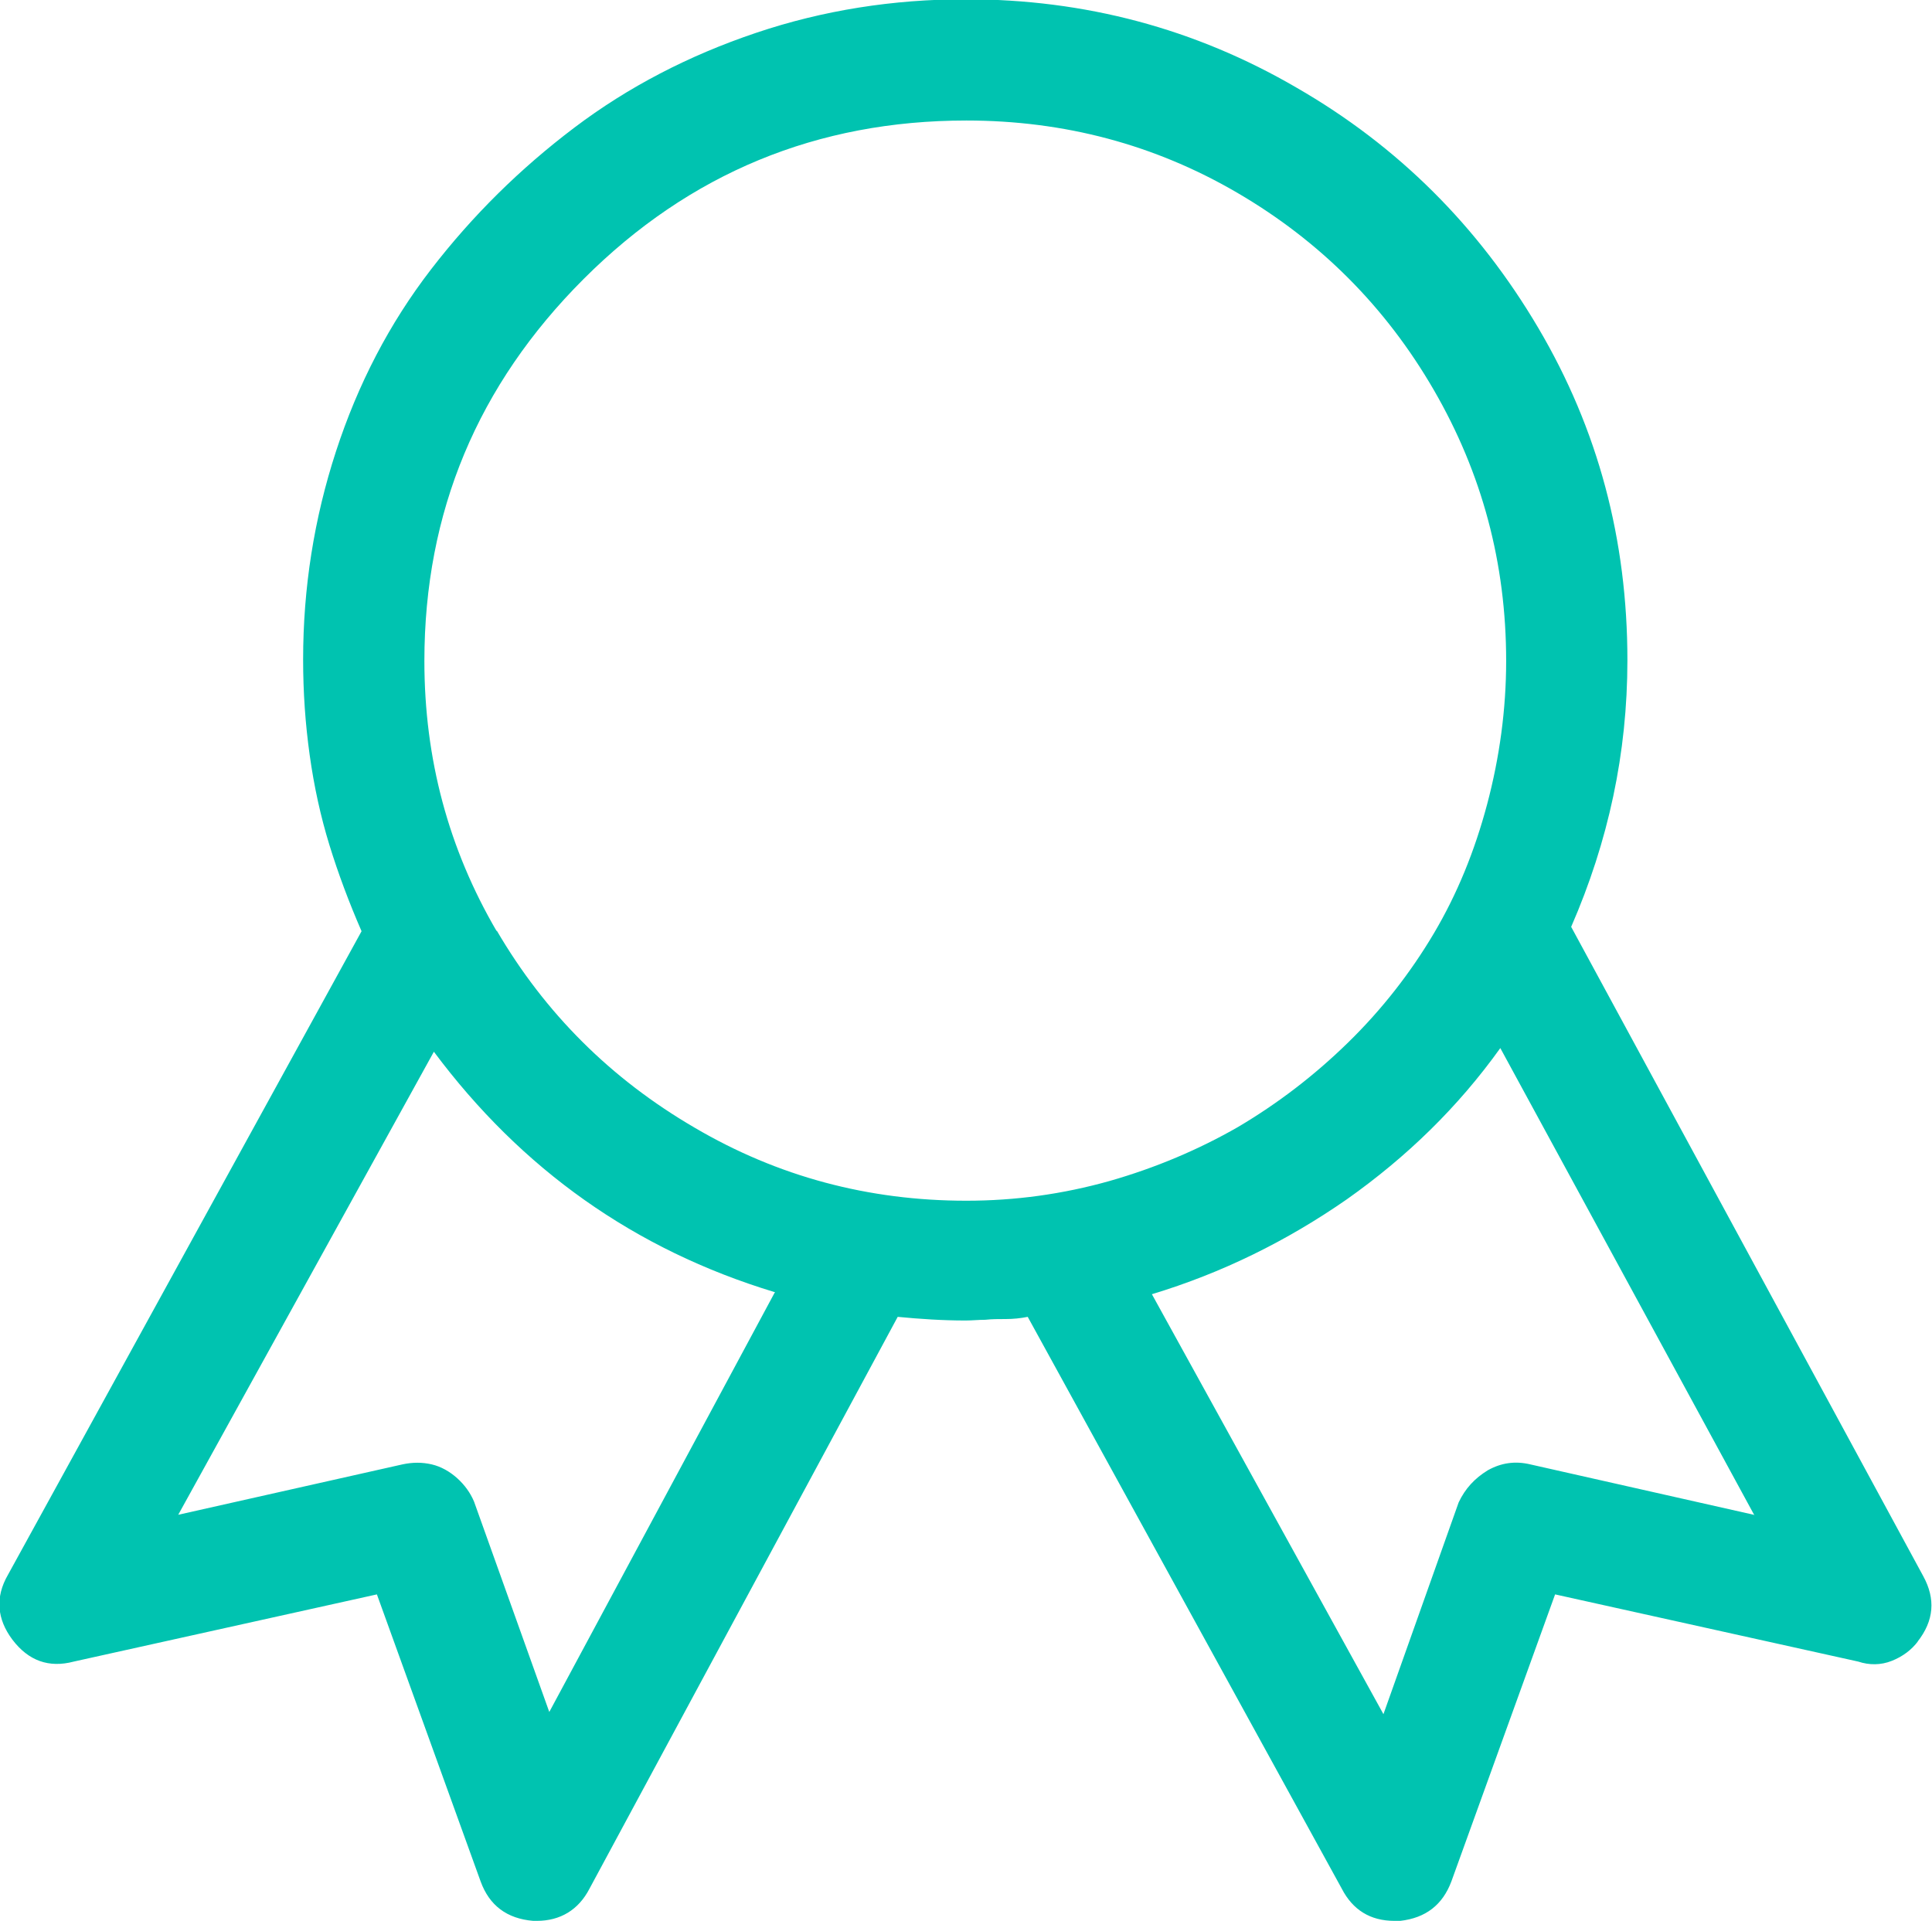
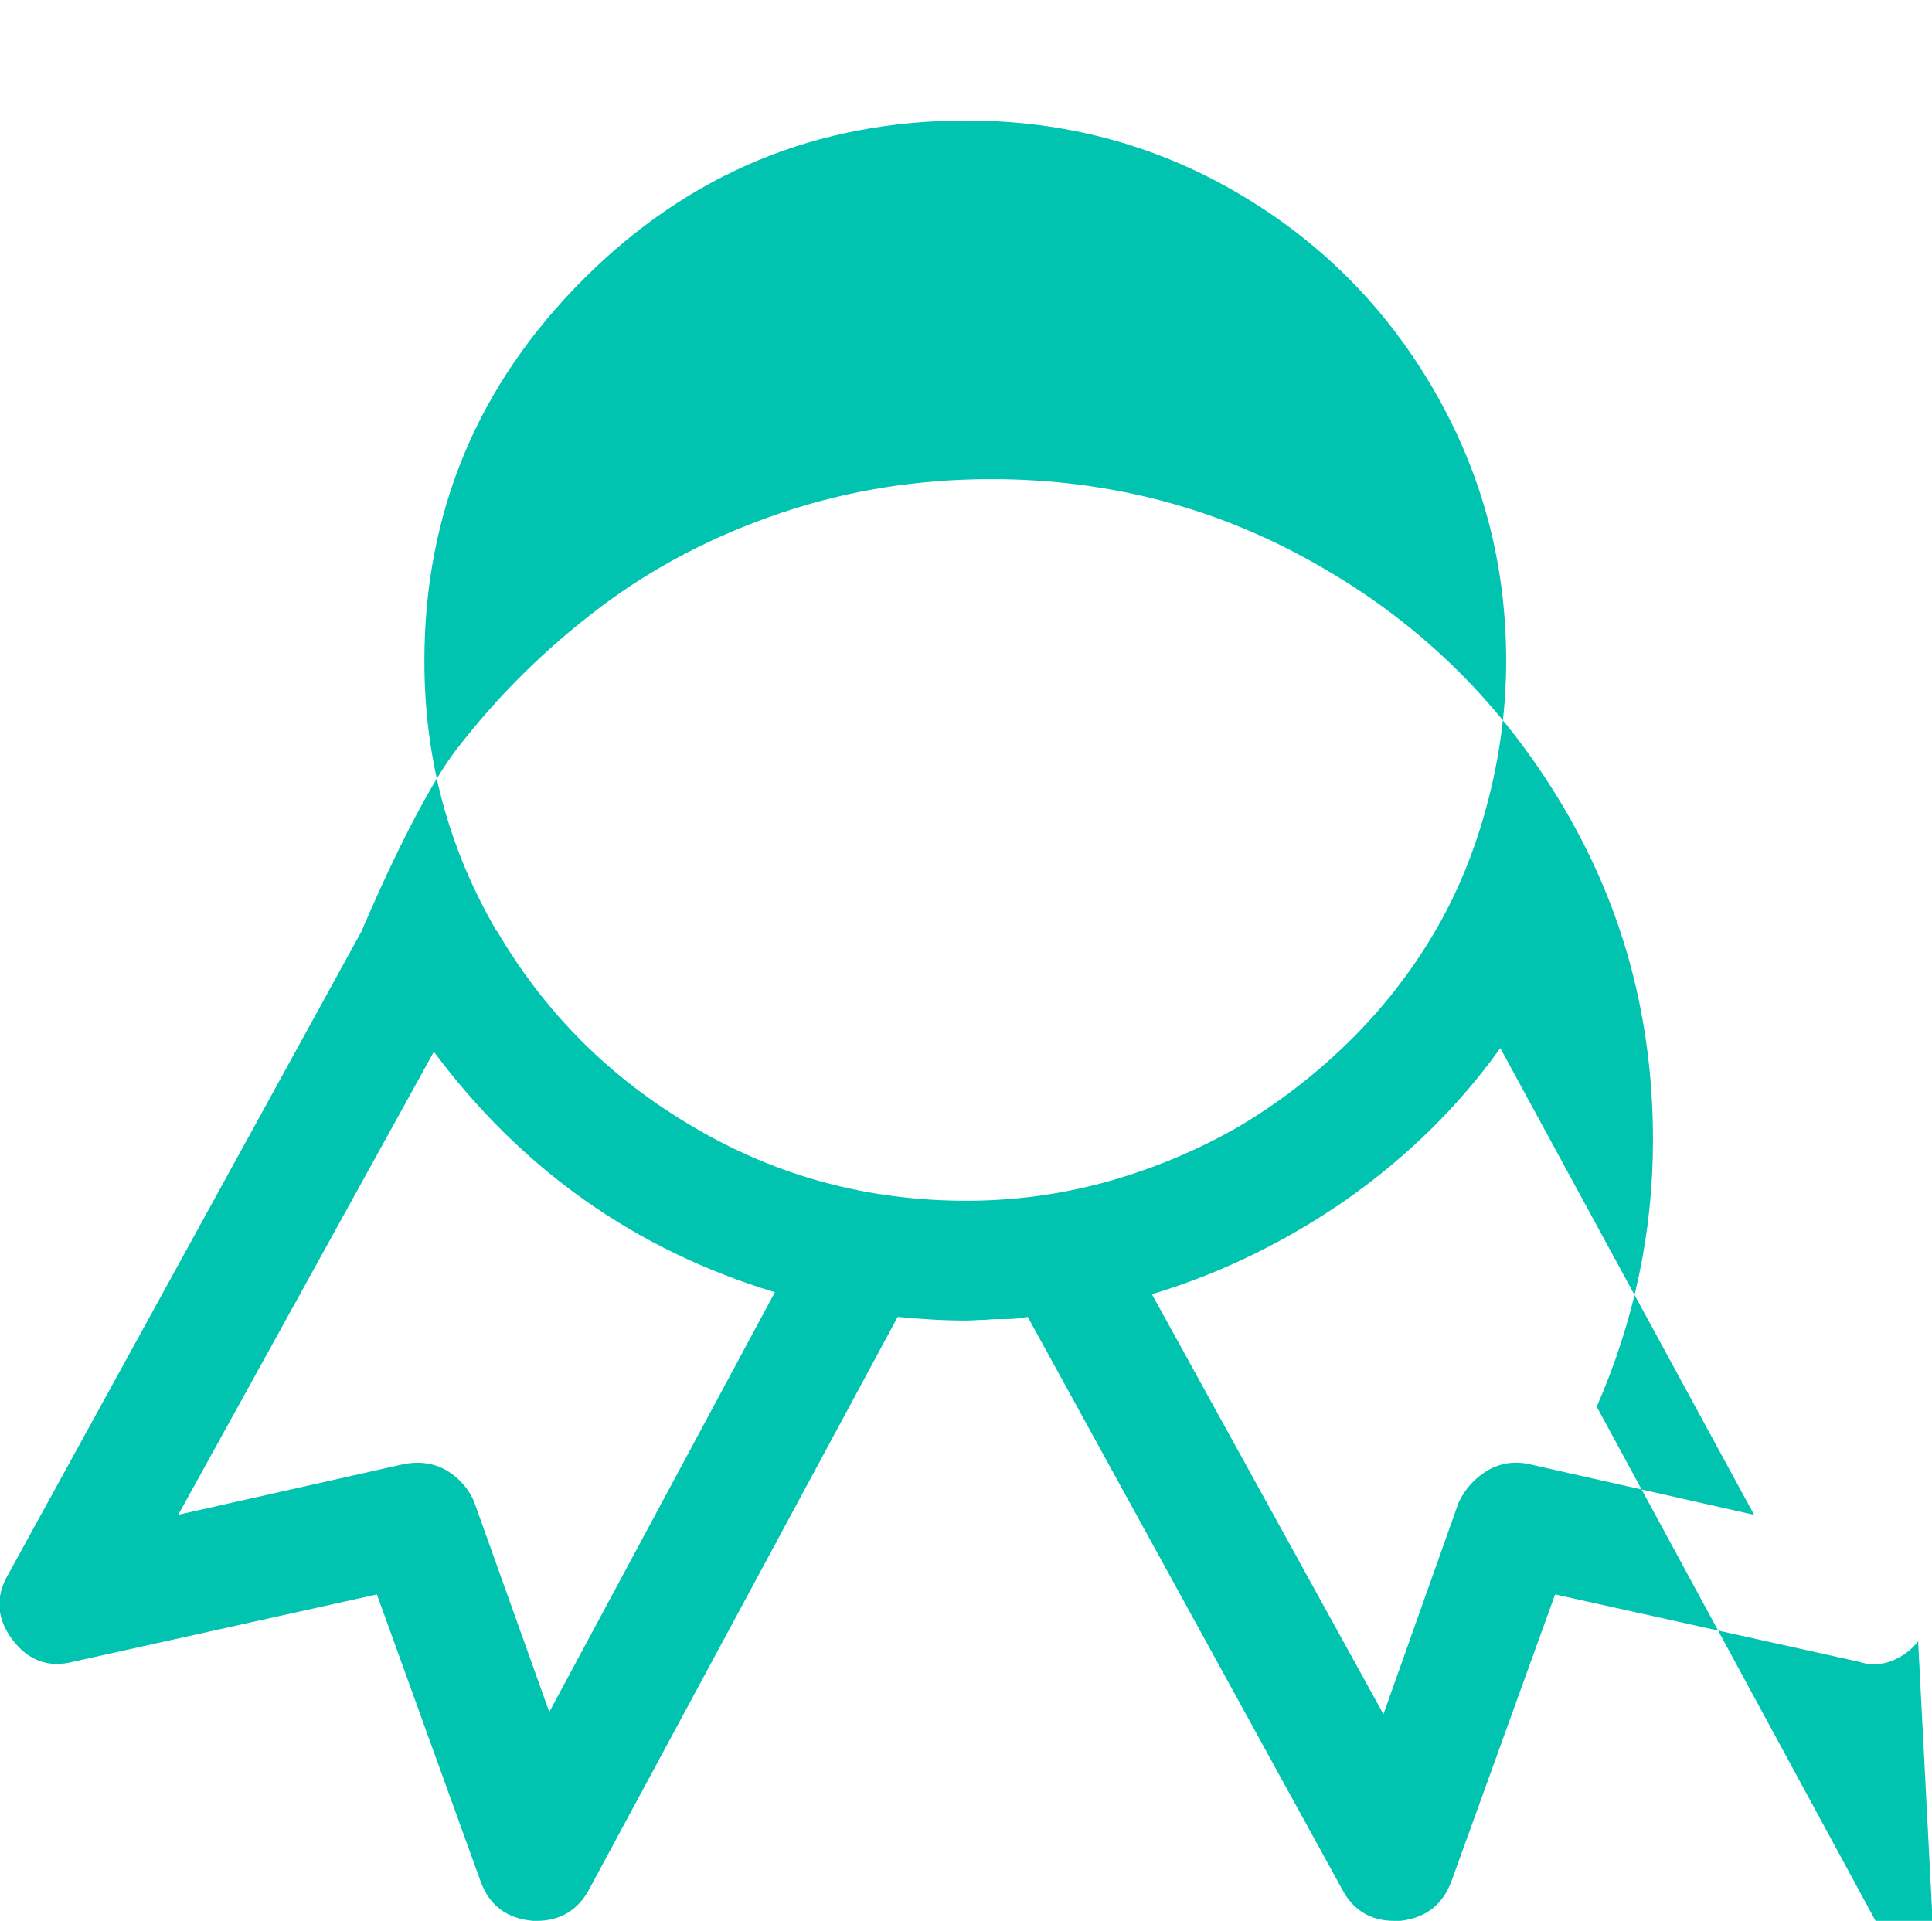
<svg xmlns="http://www.w3.org/2000/svg" id="Layer_1" data-name="Layer 1" version="1.1" viewBox="0 0 26.45 26.3">
  <defs>
    <style>
      .cls-1 {
        fill: #00c3b0;
        stroke-width: 0px;
      }
    </style>
  </defs>
-   <path class="cls-1" d="M26.26,22.47c-.09.12-.21.21-.36.27s-.31.06-.46.01l-4.15-.92-1.42,3.93c-.12.32-.35.5-.7.54h-.08c-.33,0-.57-.15-.72-.44l-4.3-7.83c-.1.02-.2.03-.3.03s-.19,0-.28.01c-.09,0-.18.01-.27.01-.31,0-.62-.02-.93-.05l-4.22,7.83c-.15.29-.4.44-.72.44h-.05c-.36-.03-.6-.21-.72-.54l-1.42-3.93-4.15.92c-.34.09-.62-.01-.84-.3-.21-.28-.24-.58-.06-.89l4.84-8.81c-.17-.39-.32-.79-.44-1.18-.12-.39-.21-.8-.27-1.23-.06-.43-.09-.86-.09-1.31,0-.98.15-1.93.45-2.85s.73-1.75,1.3-2.49c.57-.74,1.22-1.38,1.96-1.94.74-.56,1.57-.99,2.49-1.3s1.88-.46,2.87-.46c1.63,0,3.14.4,4.53,1.21,1.39.8,2.49,1.9,3.31,3.29s1.22,2.9,1.22,4.55c0,1.27-.26,2.48-.77,3.65l4.82,8.89c.17.31.15.61-.08.9ZM10.6,17.69c-1.91-.58-3.46-1.68-4.66-3.29l-3.5,6.34,3.07-.69c.14-.03.27-.03.4,0,.13.03.25.1.35.19.1.09.18.2.23.32l1.03,2.88,3.09-5.75ZM6.8,12.74c.66,1.13,1.56,2.03,2.71,2.7,1.14.67,2.38,1,3.72,1,.67,0,1.32-.09,1.96-.27.63-.18,1.22-.43,1.76-.74.54-.32,1.04-.7,1.51-1.16.46-.45.85-.95,1.17-1.49.32-.54.56-1.13.73-1.77.17-.64.26-1.3.26-1.96,0-1.34-.33-2.57-.99-3.71-.66-1.14-1.56-2.04-2.69-2.7-1.13-.66-2.37-.99-3.71-.99-2.04,0-3.79.72-5.24,2.17-1.45,1.45-2.18,3.19-2.18,5.23,0,1.34.33,2.57.99,3.7ZM24.02,20.75l-3.48-6.4c-.58.81-1.28,1.49-2.1,2.07-.82.57-1.71,1.01-2.67,1.3l3.17,5.75,1.03-2.9c.09-.19.22-.33.4-.44.18-.1.37-.13.58-.08l3.06.69Z" />
+   <path class="cls-1" d="M26.26,22.47c-.09.12-.21.21-.36.27s-.31.06-.46.01l-4.15-.92-1.42,3.93c-.12.32-.35.5-.7.54h-.08c-.33,0-.57-.15-.72-.44l-4.3-7.83c-.1.02-.2.03-.3.03s-.19,0-.28.01c-.09,0-.18.01-.27.01-.31,0-.62-.02-.93-.05l-4.22,7.83c-.15.29-.4.44-.72.44h-.05c-.36-.03-.6-.21-.72-.54l-1.42-3.93-4.15.92c-.34.09-.62-.01-.84-.3-.21-.28-.24-.58-.06-.89l4.84-8.81s.73-1.75,1.3-2.49c.57-.74,1.22-1.38,1.96-1.94.74-.56,1.57-.99,2.49-1.3s1.88-.46,2.87-.46c1.63,0,3.14.4,4.53,1.21,1.39.8,2.49,1.9,3.31,3.29s1.22,2.9,1.22,4.55c0,1.27-.26,2.48-.77,3.65l4.82,8.89c.17.31.15.61-.08.9ZM10.6,17.69c-1.91-.58-3.46-1.68-4.66-3.29l-3.5,6.34,3.07-.69c.14-.03.27-.03.4,0,.13.03.25.1.35.19.1.09.18.2.23.32l1.03,2.88,3.09-5.75ZM6.8,12.74c.66,1.13,1.56,2.03,2.71,2.7,1.14.67,2.38,1,3.72,1,.67,0,1.32-.09,1.96-.27.63-.18,1.22-.43,1.76-.74.54-.32,1.04-.7,1.51-1.16.46-.45.85-.95,1.17-1.49.32-.54.56-1.13.73-1.77.17-.64.26-1.3.26-1.96,0-1.34-.33-2.57-.99-3.71-.66-1.14-1.56-2.04-2.69-2.7-1.13-.66-2.37-.99-3.71-.99-2.04,0-3.79.72-5.24,2.17-1.45,1.45-2.18,3.19-2.18,5.23,0,1.34.33,2.57.99,3.7ZM24.02,20.75l-3.48-6.4c-.58.81-1.28,1.49-2.1,2.07-.82.57-1.71,1.01-2.67,1.3l3.17,5.75,1.03-2.9c.09-.19.22-.33.4-.44.18-.1.37-.13.58-.08l3.06.69Z" />
</svg>